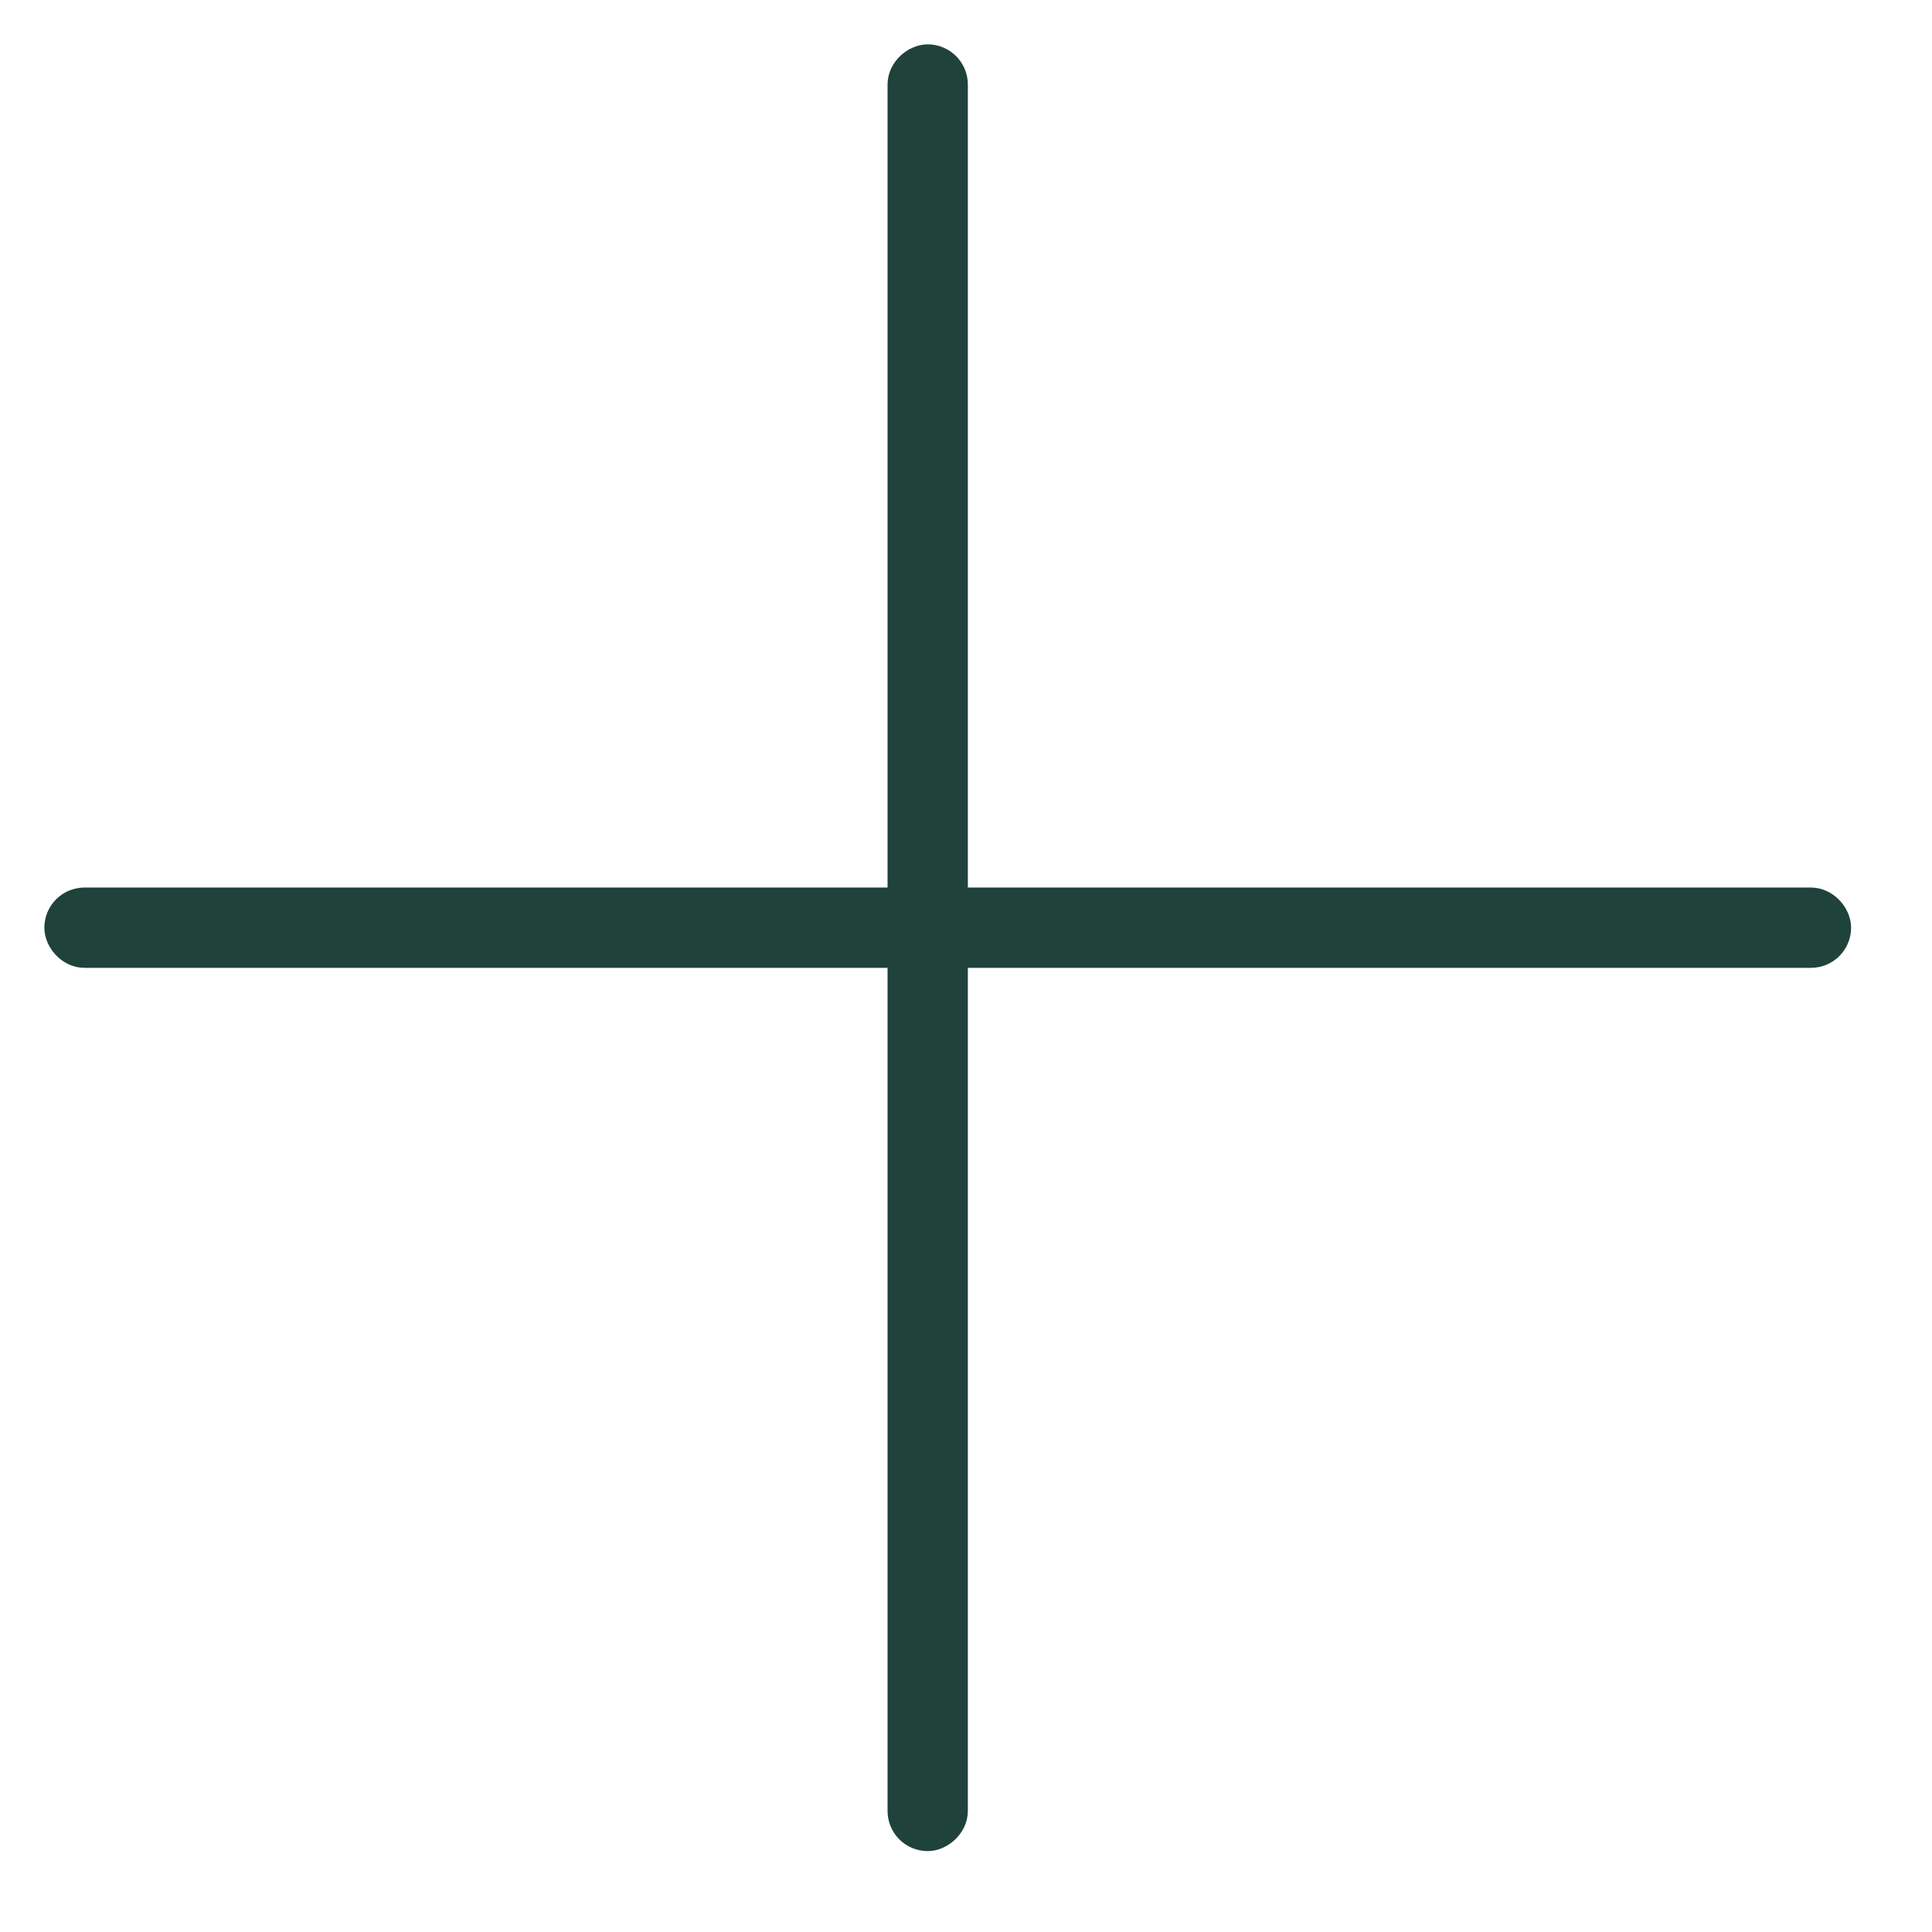
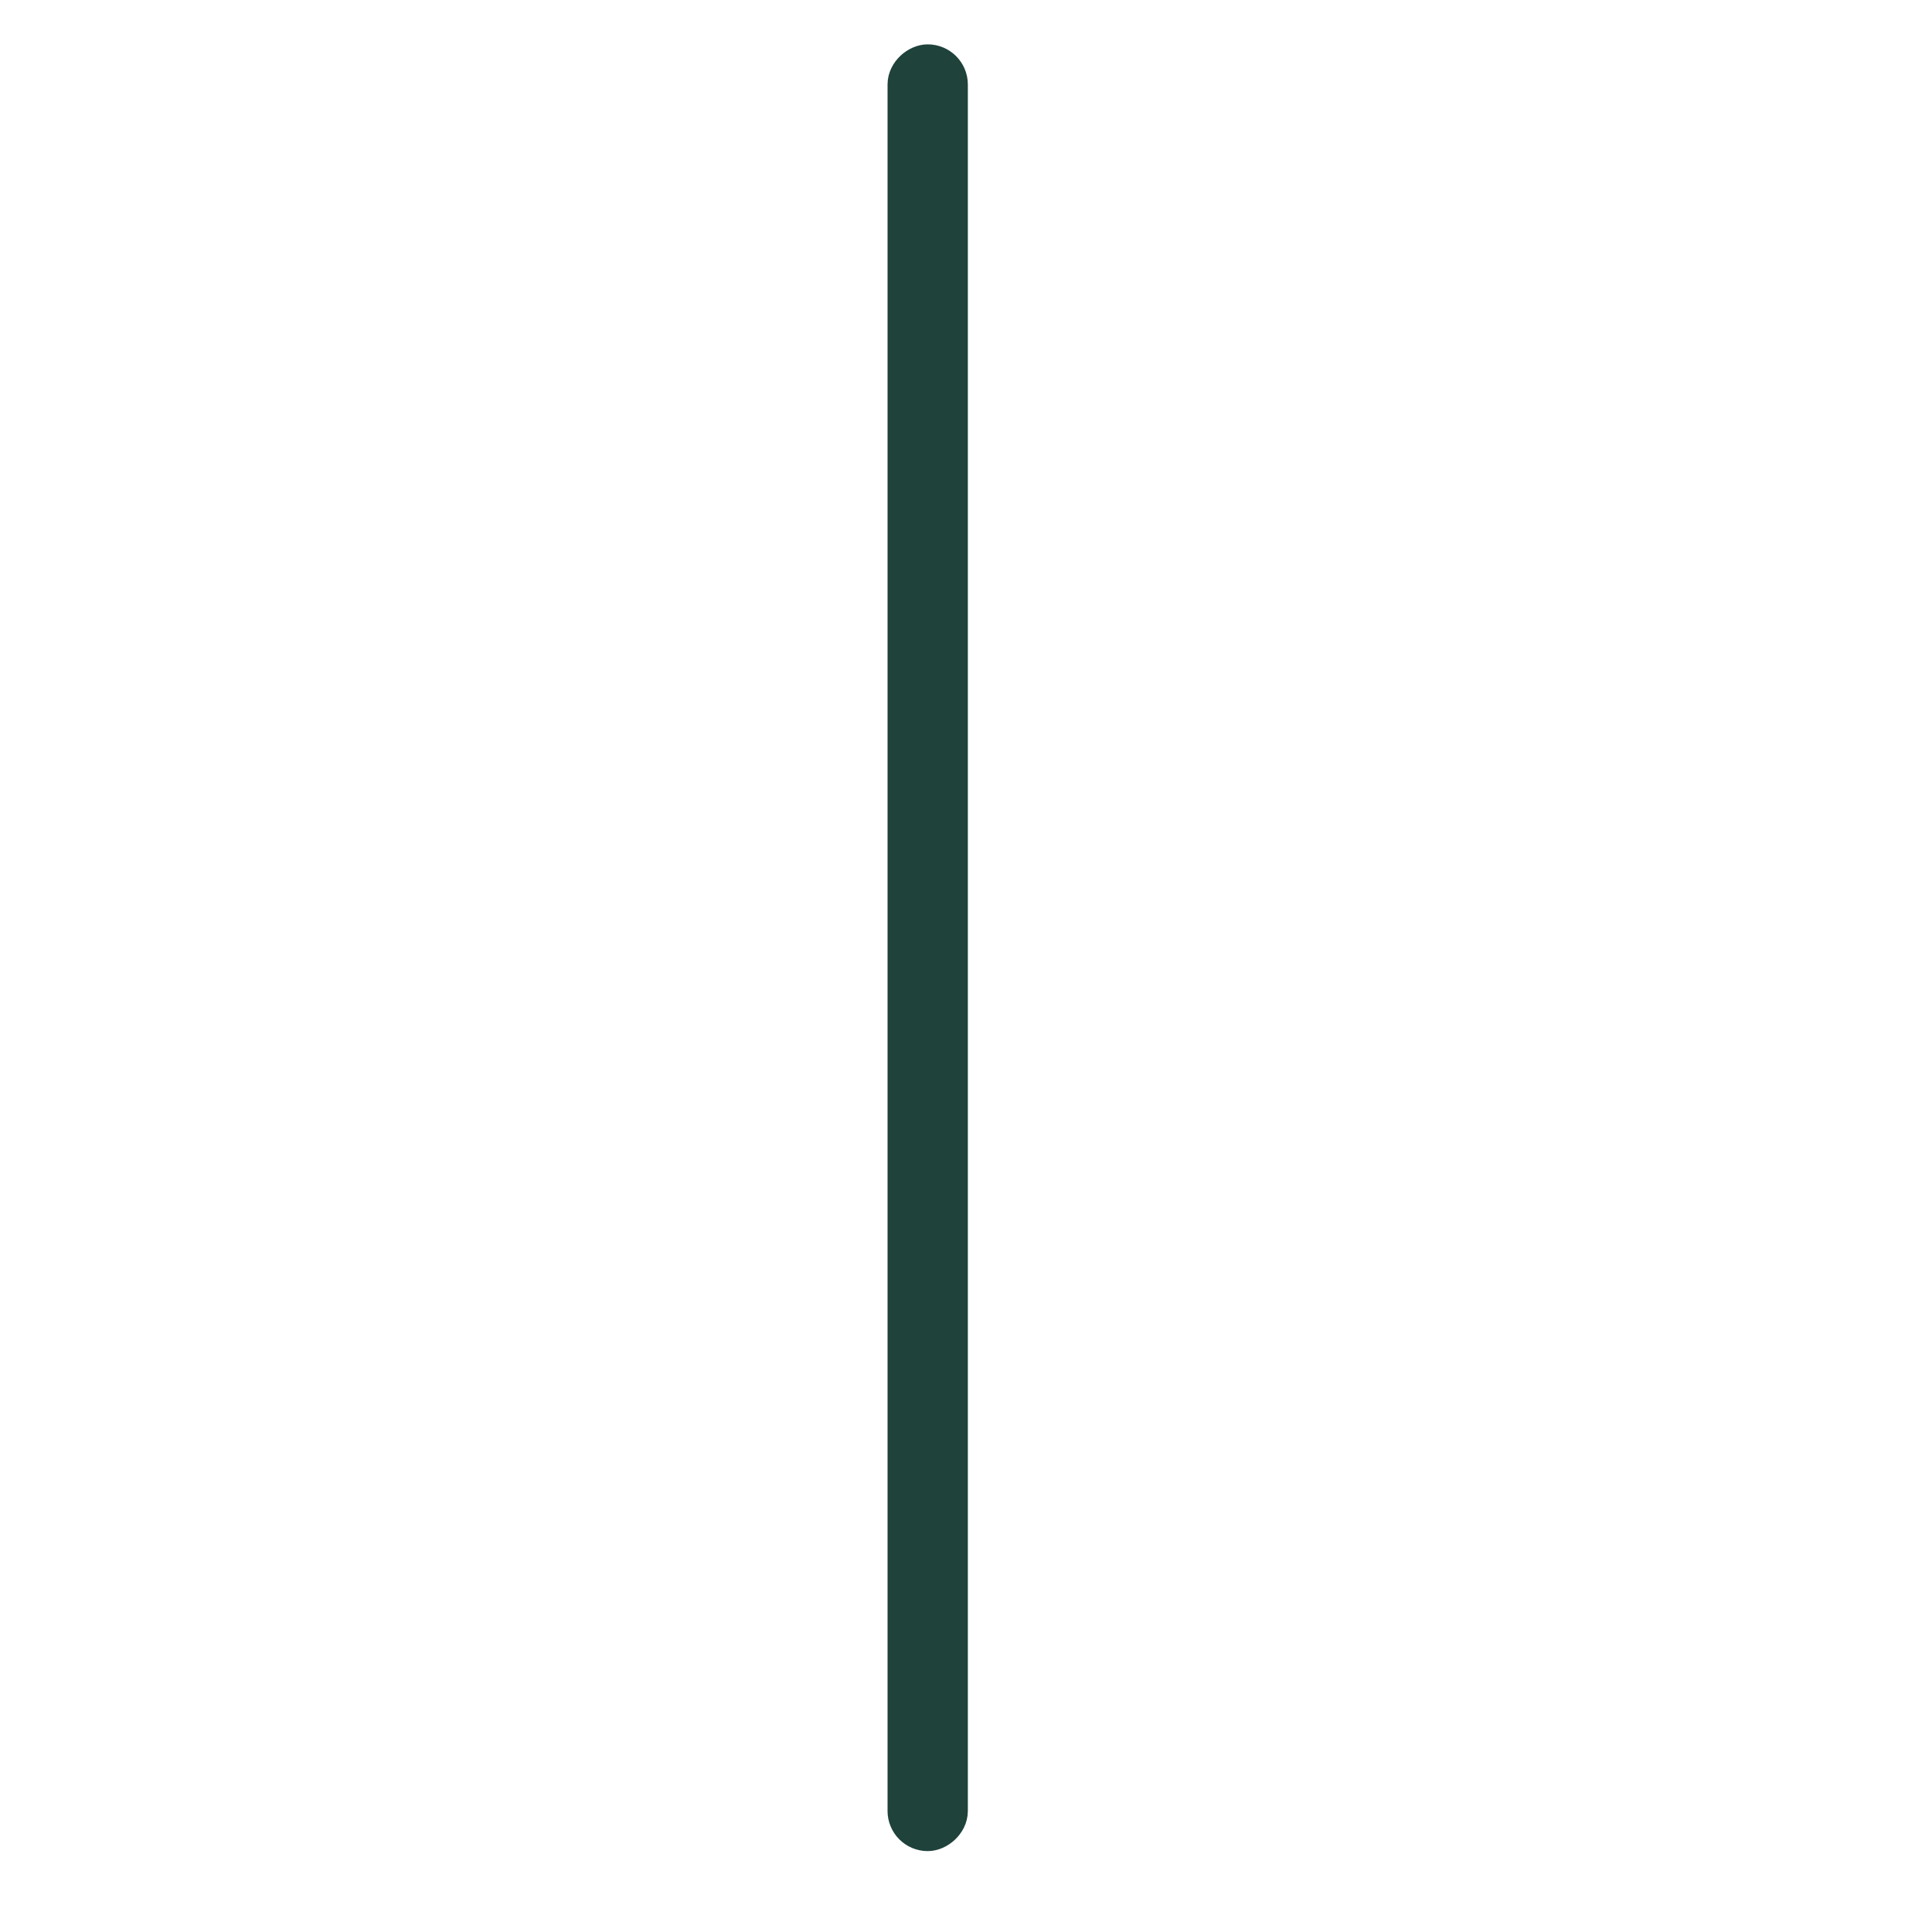
<svg xmlns="http://www.w3.org/2000/svg" width="23" height="23" viewBox="0 0 23 23" fill="none">
-   <rect x="0.767" y="10.805" width="21.031" height="0.478" rx="0.239" fill="#1F423B" stroke="#1F423B" stroke-width="0.478" />
  <rect x="11.283" y="0.767" width="21.031" height="0.478" rx="0.239" transform="rotate(90 11.283 0.767)" fill="#1F423B" stroke="#1F423B" stroke-width="0.478" />
</svg>